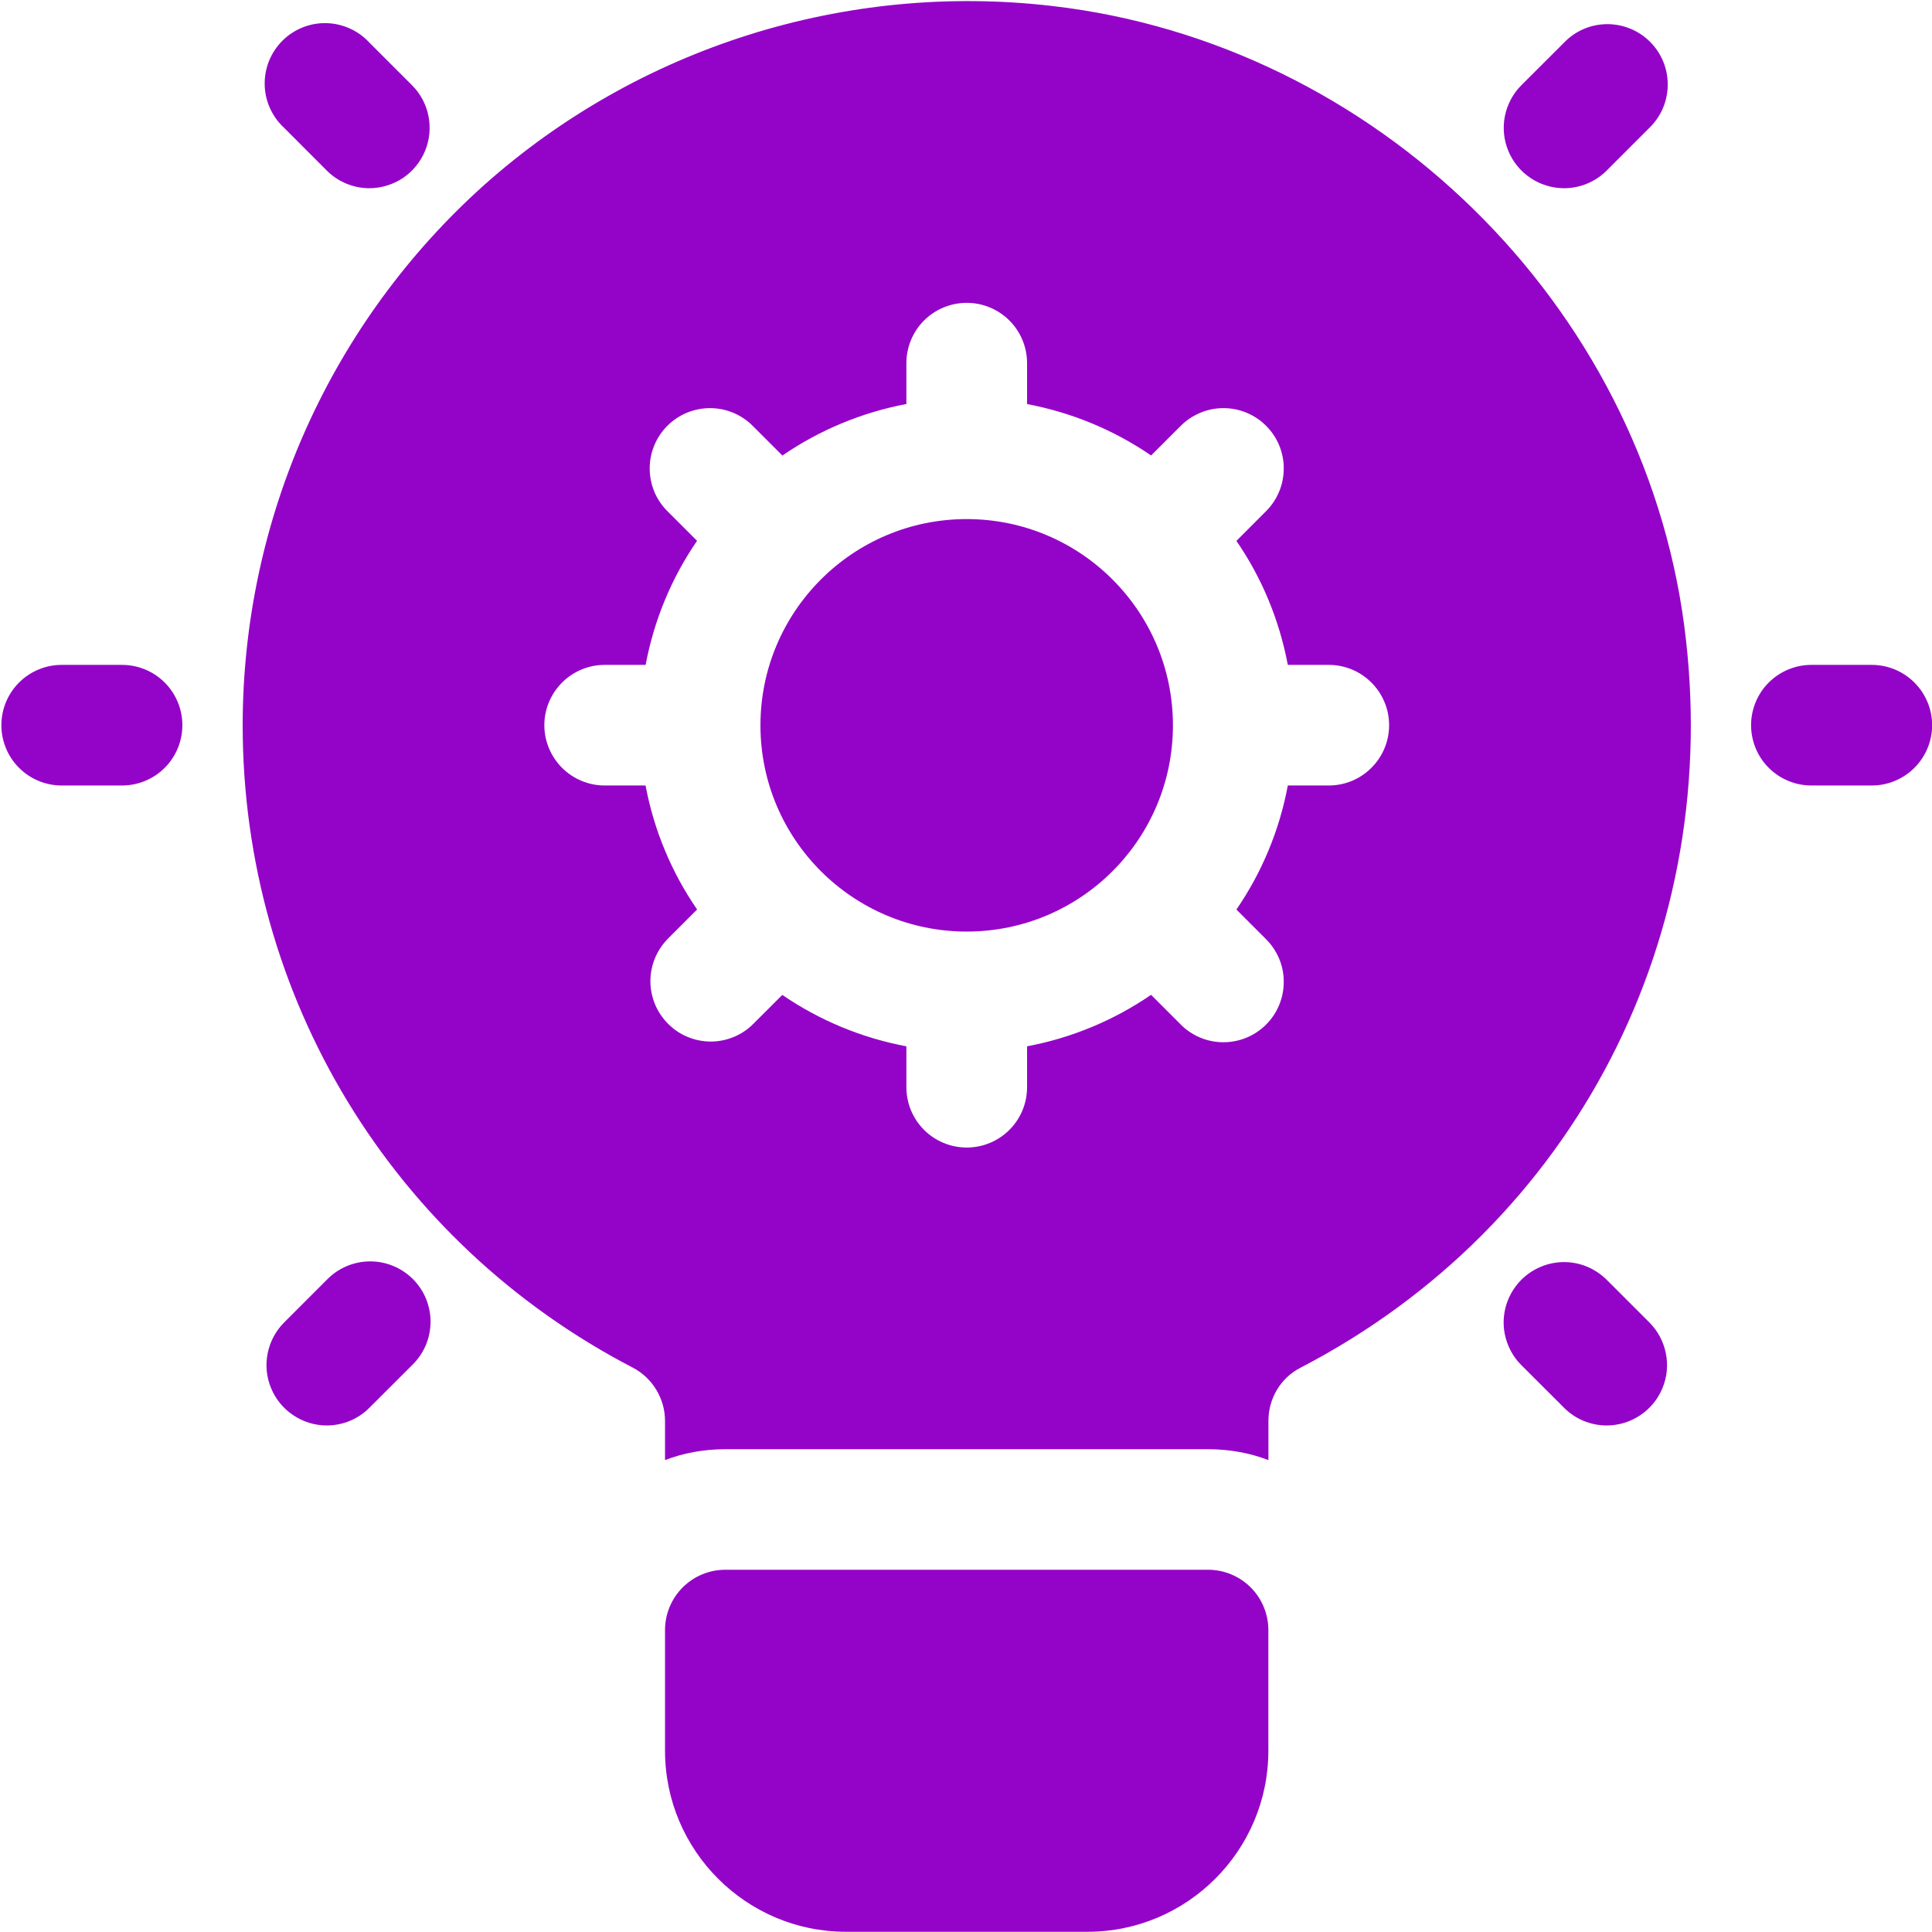
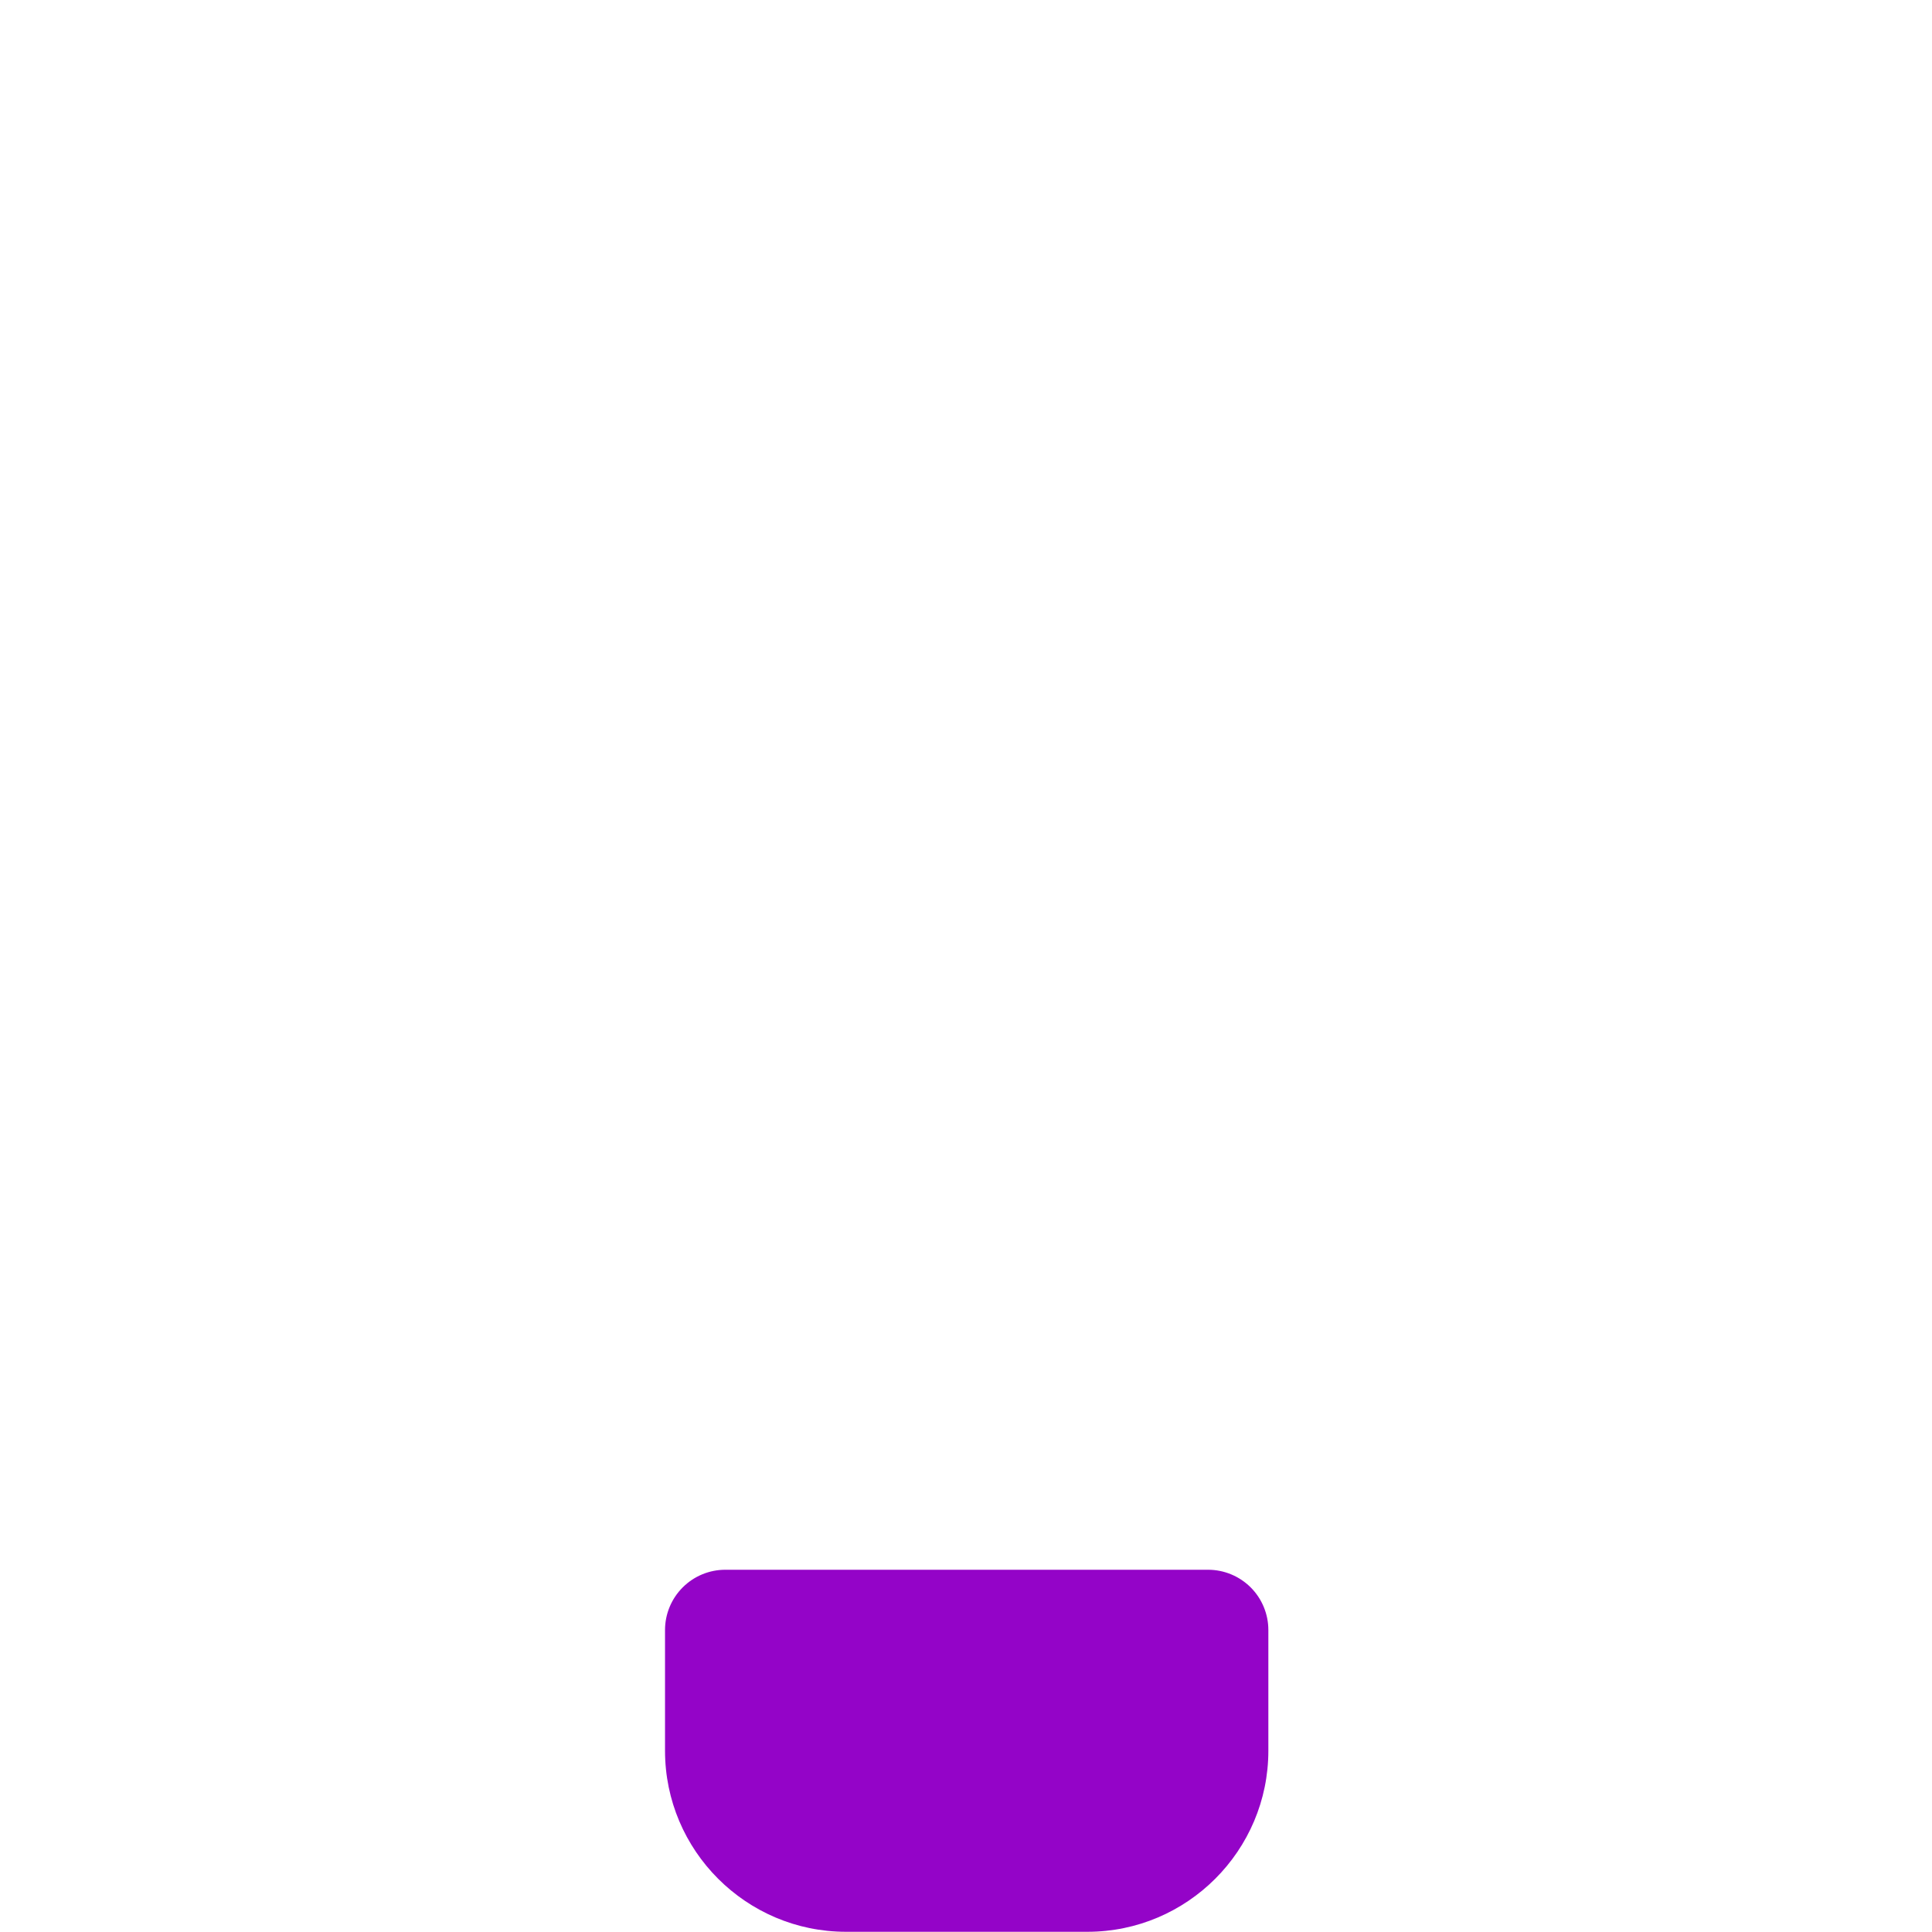
<svg xmlns="http://www.w3.org/2000/svg" width="28" height="28" viewBox="0 0 28 28" fill="none">
  <path d="M17.508 22.75H10.512C10.28 22.75 10.058 22.842 9.894 23.006C9.73 23.17 9.638 23.392 9.638 23.624V25.373C9.638 26.82 10.815 27.997 12.261 27.997H15.759C17.205 27.997 18.382 26.82 18.382 25.373V23.624C18.382 23.392 18.29 23.17 18.126 23.006C17.962 22.842 17.739 22.75 17.508 22.75Z" fill="#9404C8" />
-   <path d="M14.01 13.501C15.661 13.501 16.999 12.163 16.999 10.512C16.999 8.862 15.661 7.523 14.01 7.523C12.36 7.523 11.021 8.862 11.021 10.512C11.021 12.163 12.36 13.501 14.01 13.501Z" fill="#9404C8" />
-   <path d="M24.408 9.058C23.787 4.398 19.93 0.629 15.252 0.087C12.253 -0.263 9.254 0.69 7.024 2.675C5.921 3.661 5.039 4.868 4.434 6.218C3.83 7.568 3.518 9.031 3.517 10.51C3.517 14.445 5.686 18.013 9.175 19.823C9.455 19.971 9.638 20.269 9.638 20.592V21.161C9.909 21.056 10.207 21.003 10.513 21.003H17.508C17.814 21.003 18.112 21.056 18.383 21.161V20.592C18.383 20.269 18.558 19.971 18.846 19.823C22.825 17.759 25.002 13.536 24.408 9.058ZM19.257 11.384H18.664C18.544 12.029 18.29 12.641 17.919 13.182L18.339 13.602C18.422 13.683 18.489 13.779 18.535 13.886C18.581 13.993 18.605 14.107 18.605 14.224C18.606 14.34 18.584 14.455 18.54 14.562C18.496 14.67 18.431 14.767 18.349 14.849C18.267 14.931 18.169 14.996 18.062 15.04C17.954 15.084 17.839 15.106 17.723 15.105C17.607 15.104 17.492 15.08 17.385 15.034C17.279 14.988 17.182 14.921 17.102 14.838L16.682 14.418C16.141 14.789 15.529 15.043 14.885 15.164V15.757C14.885 15.989 14.793 16.211 14.629 16.375C14.465 16.539 14.242 16.631 14.011 16.631C13.779 16.631 13.556 16.539 13.392 16.375C13.228 16.211 13.136 15.989 13.136 15.757V15.164C12.492 15.043 11.879 14.79 11.338 14.419L10.918 14.838C10.838 14.92 10.741 14.984 10.635 15.028C10.529 15.072 10.415 15.095 10.301 15.095C10.186 15.095 10.072 15.072 9.966 15.028C9.86 14.984 9.764 14.92 9.683 14.838C9.602 14.757 9.537 14.661 9.493 14.555C9.449 14.448 9.426 14.335 9.426 14.22C9.426 14.105 9.449 13.991 9.493 13.885C9.537 13.779 9.602 13.682 9.683 13.601L10.103 13.181C9.731 12.641 9.477 12.029 9.356 11.384H8.764C8.532 11.384 8.31 11.292 8.146 11.128C7.982 10.964 7.889 10.742 7.889 10.51C7.889 10.278 7.982 10.056 8.146 9.892C8.31 9.728 8.532 9.636 8.764 9.636H9.357C9.48 8.98 9.737 8.369 10.102 7.838L9.682 7.418C9.599 7.337 9.532 7.241 9.486 7.134C9.441 7.027 9.417 6.913 9.416 6.796C9.415 6.68 9.437 6.565 9.481 6.458C9.525 6.35 9.59 6.253 9.672 6.171C9.754 6.089 9.852 6.024 9.959 5.98C10.067 5.936 10.182 5.914 10.298 5.915C10.414 5.916 10.529 5.94 10.636 5.986C10.742 6.032 10.839 6.099 10.919 6.182L11.339 6.602C11.88 6.231 12.492 5.977 13.136 5.855V5.263C13.136 5.031 13.228 4.809 13.392 4.645C13.556 4.481 13.779 4.389 14.011 4.389C14.242 4.389 14.465 4.481 14.629 4.645C14.793 4.809 14.885 5.031 14.885 5.263V5.856C15.542 5.98 16.151 6.237 16.683 6.601L17.102 6.182C17.183 6.098 17.28 6.032 17.387 5.986C17.493 5.94 17.608 5.916 17.724 5.915C17.84 5.914 17.955 5.936 18.063 5.98C18.17 6.024 18.268 6.089 18.35 6.172C18.432 6.254 18.497 6.351 18.541 6.459C18.584 6.566 18.607 6.682 18.605 6.798C18.604 6.914 18.58 7.029 18.534 7.135C18.488 7.242 18.422 7.338 18.338 7.419L17.919 7.839C18.284 8.369 18.54 8.979 18.664 9.636H19.257C19.489 9.636 19.712 9.728 19.875 9.892C20.04 10.056 20.132 10.278 20.132 10.51C20.132 10.742 20.04 10.964 19.875 11.128C19.712 11.292 19.489 11.384 19.257 11.384ZM1.768 11.384H0.894C0.662 11.384 0.44 11.292 0.276 11.128C0.112 10.964 0.02 10.742 0.02 10.51C0.02 10.278 0.112 10.056 0.276 9.892C0.44 9.728 0.662 9.636 0.894 9.636H1.768C2 9.636 2.223 9.728 2.387 9.892C2.551 10.056 2.643 10.278 2.643 10.51C2.643 10.742 2.551 10.964 2.387 11.128C2.223 11.292 2 11.384 1.768 11.384ZM5.354 2.728C5.239 2.728 5.125 2.705 5.019 2.661C4.914 2.618 4.817 2.553 4.736 2.472L4.118 1.853C4.031 1.773 3.962 1.677 3.913 1.569C3.865 1.462 3.838 1.346 3.836 1.228C3.834 1.11 3.855 0.993 3.899 0.883C3.943 0.774 4.009 0.675 4.092 0.591C4.175 0.508 4.275 0.442 4.384 0.398C4.493 0.354 4.61 0.333 4.728 0.335C4.846 0.338 4.962 0.364 5.07 0.413C5.177 0.461 5.274 0.531 5.354 0.618L5.972 1.236C6.094 1.358 6.177 1.514 6.21 1.683C6.244 1.853 6.226 2.028 6.16 2.188C6.094 2.347 5.982 2.484 5.839 2.58C5.695 2.676 5.526 2.727 5.354 2.728ZM4.736 20.659C4.563 20.659 4.394 20.607 4.251 20.511C4.107 20.415 3.995 20.279 3.929 20.119C3.862 19.959 3.845 19.783 3.879 19.614C3.913 19.444 3.996 19.288 4.118 19.166L4.736 18.548C4.817 18.464 4.913 18.398 5.02 18.352C5.127 18.306 5.242 18.282 5.358 18.281C5.474 18.28 5.589 18.302 5.696 18.346C5.804 18.39 5.901 18.455 5.984 18.537C6.066 18.619 6.131 18.717 6.175 18.824C6.218 18.932 6.241 19.047 6.24 19.163C6.239 19.279 6.214 19.394 6.169 19.5C6.123 19.607 6.056 19.704 5.973 19.784L5.354 20.402C5.273 20.484 5.177 20.548 5.071 20.592C4.965 20.636 4.851 20.659 4.736 20.659ZM27.127 11.384H26.253C26.021 11.384 25.798 11.292 25.634 11.128C25.47 10.964 25.378 10.742 25.378 10.51C25.378 10.278 25.47 10.056 25.634 9.892C25.798 9.728 26.021 9.636 26.253 9.636H27.127C27.359 9.636 27.581 9.728 27.745 9.892C27.909 10.056 28.002 10.278 28.002 10.51C28.002 10.742 27.909 10.964 27.745 11.128C27.581 11.292 27.359 11.384 27.127 11.384ZM22.667 2.728C22.494 2.727 22.326 2.676 22.182 2.58C22.038 2.484 21.926 2.347 21.86 2.188C21.794 2.028 21.776 1.852 21.81 1.683C21.844 1.513 21.927 1.357 22.049 1.235L22.667 0.618C22.747 0.534 22.844 0.467 22.95 0.421C23.057 0.375 23.172 0.351 23.288 0.35C23.404 0.349 23.519 0.371 23.627 0.415C23.734 0.459 23.832 0.524 23.914 0.606C23.996 0.688 24.061 0.785 24.105 0.893C24.149 1 24.171 1.115 24.17 1.232C24.169 1.348 24.145 1.462 24.1 1.569C24.054 1.676 23.987 1.772 23.904 1.853L23.286 2.471C23.205 2.553 23.108 2.617 23.002 2.661C22.896 2.705 22.782 2.728 22.667 2.728ZM23.285 20.659C23.17 20.659 23.056 20.636 22.95 20.592C22.844 20.548 22.748 20.484 22.667 20.402L22.048 19.784C21.967 19.703 21.903 19.607 21.859 19.5C21.815 19.394 21.792 19.281 21.792 19.166C21.792 19.051 21.815 18.937 21.859 18.831C21.903 18.725 21.968 18.629 22.049 18.547C22.13 18.466 22.227 18.402 22.333 18.358C22.439 18.314 22.552 18.291 22.667 18.291C22.782 18.291 22.896 18.314 23.002 18.358C23.108 18.402 23.204 18.467 23.286 18.548L23.904 19.166C24.026 19.288 24.109 19.444 24.143 19.614C24.177 19.783 24.16 19.959 24.093 20.119C24.027 20.279 23.915 20.415 23.771 20.511C23.628 20.607 23.458 20.659 23.285 20.659Z" fill="#9404C8" />
</svg>